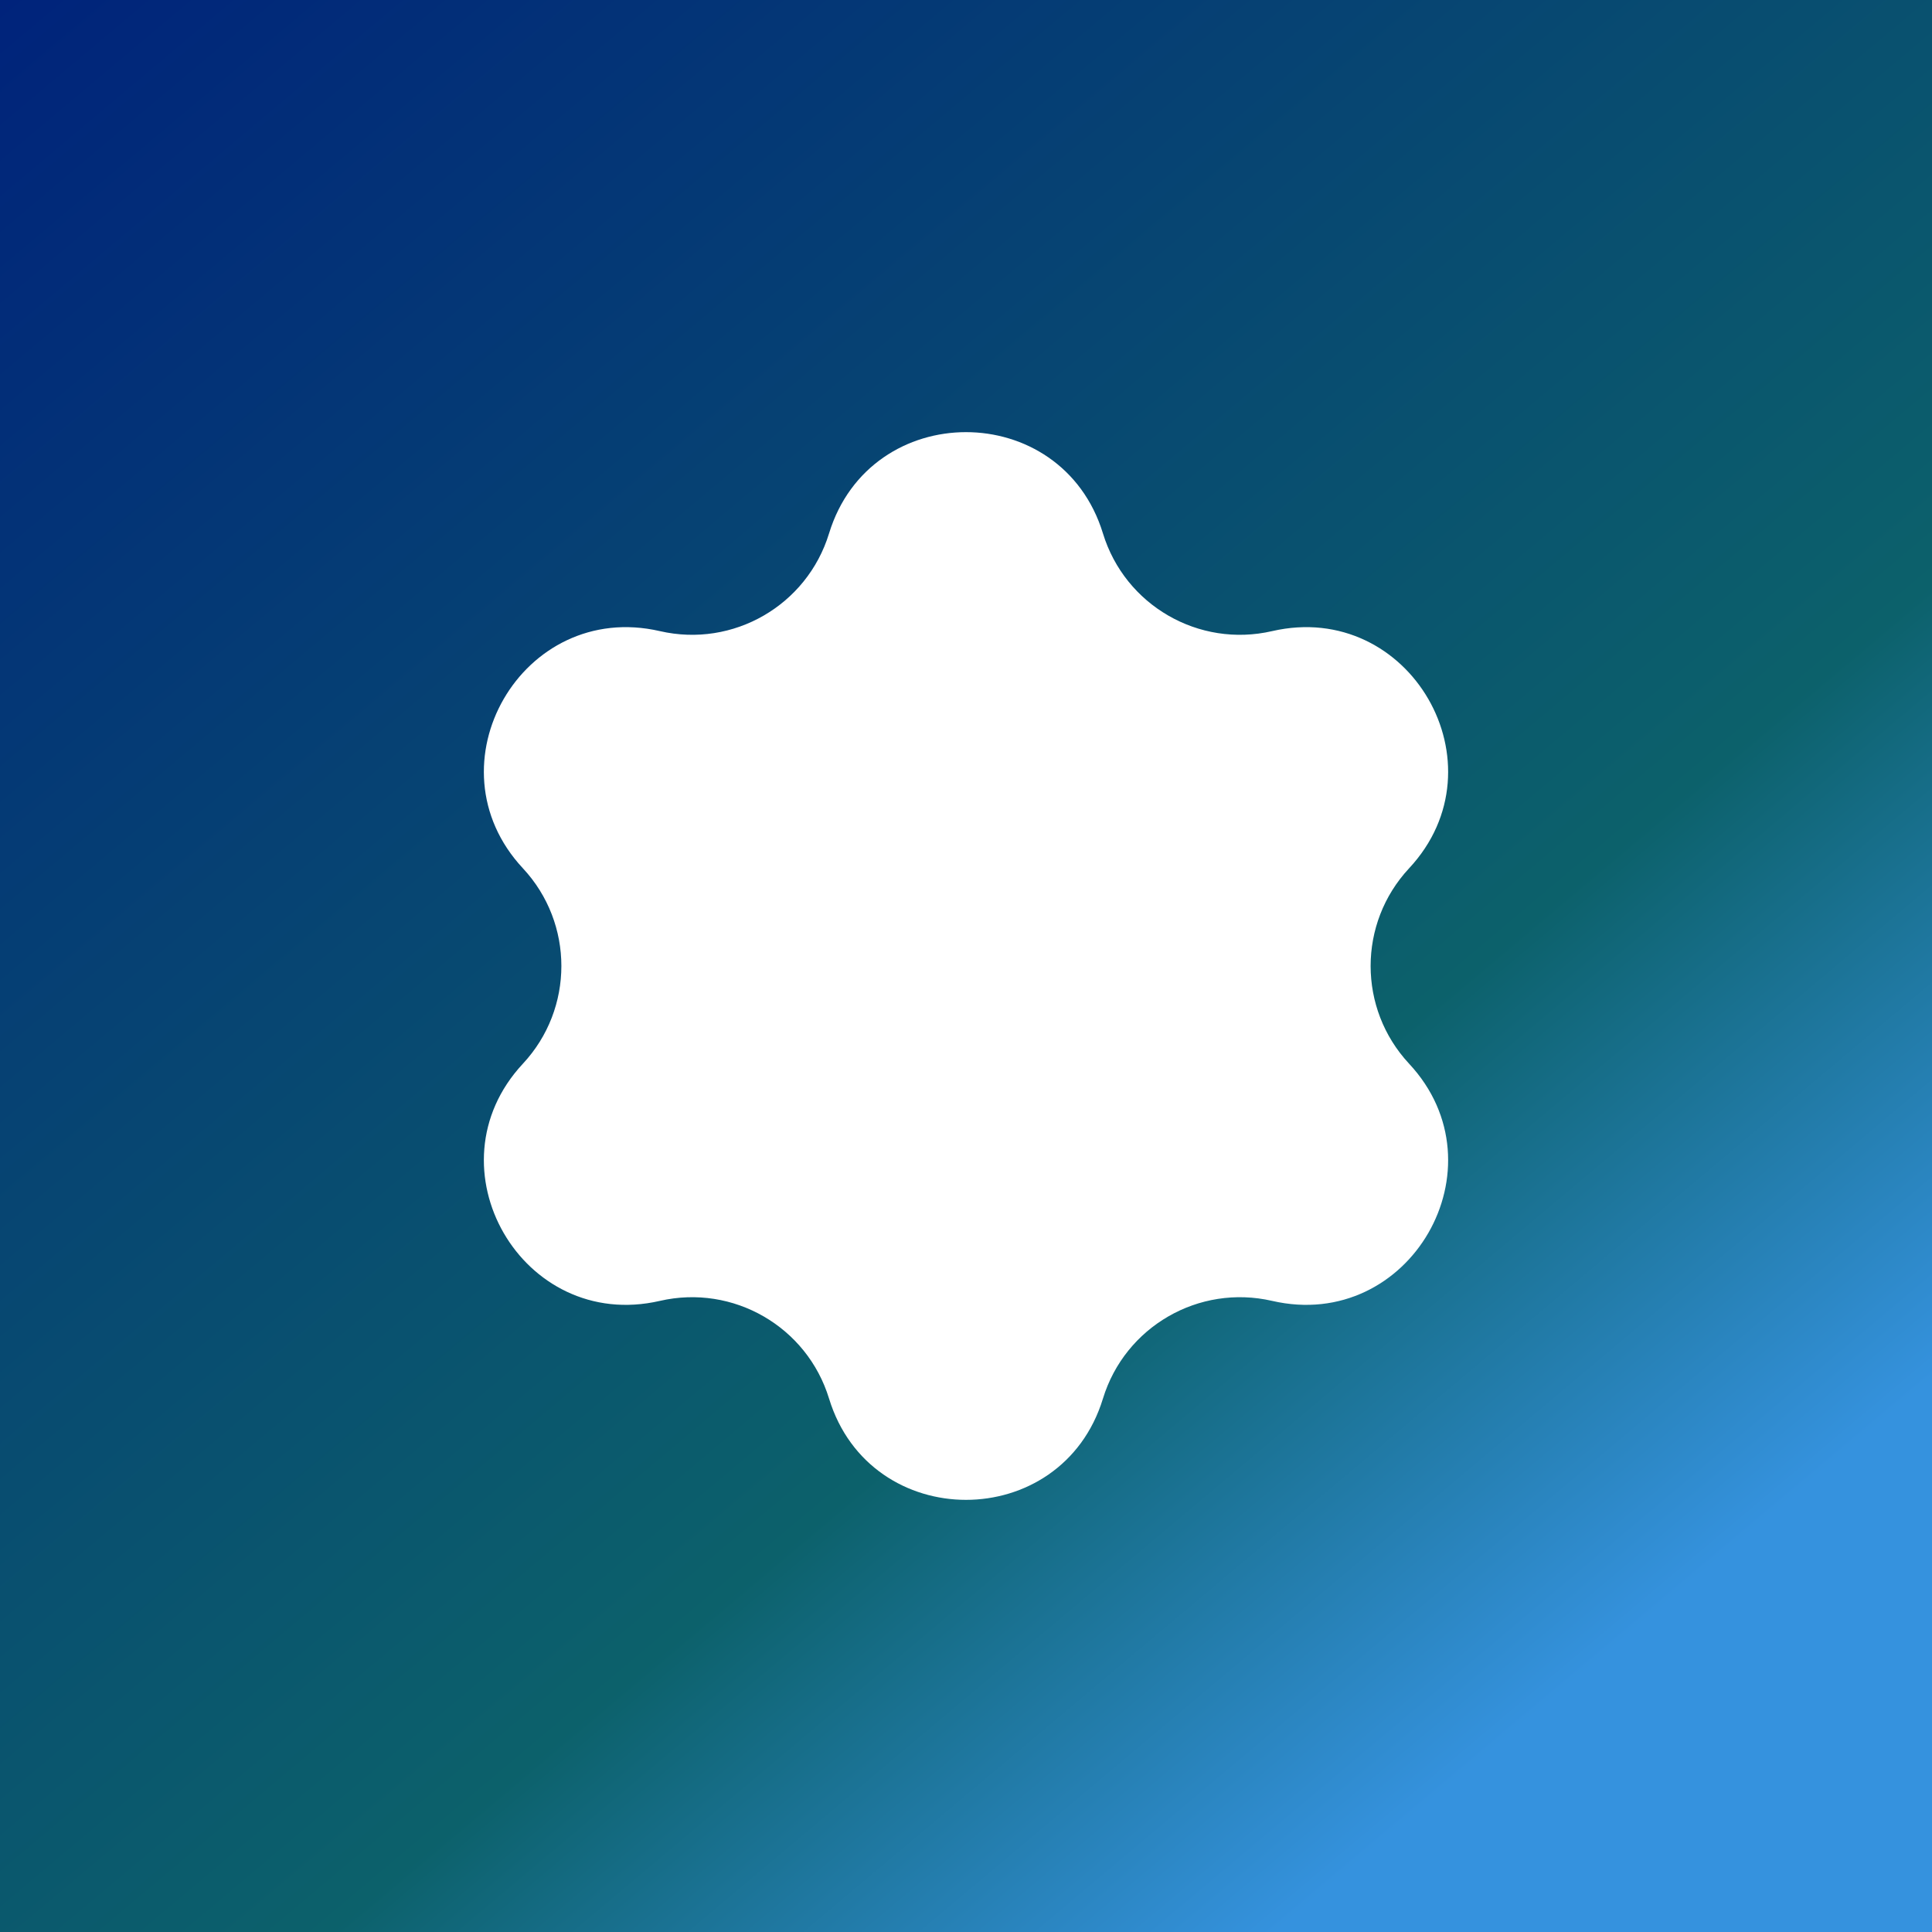
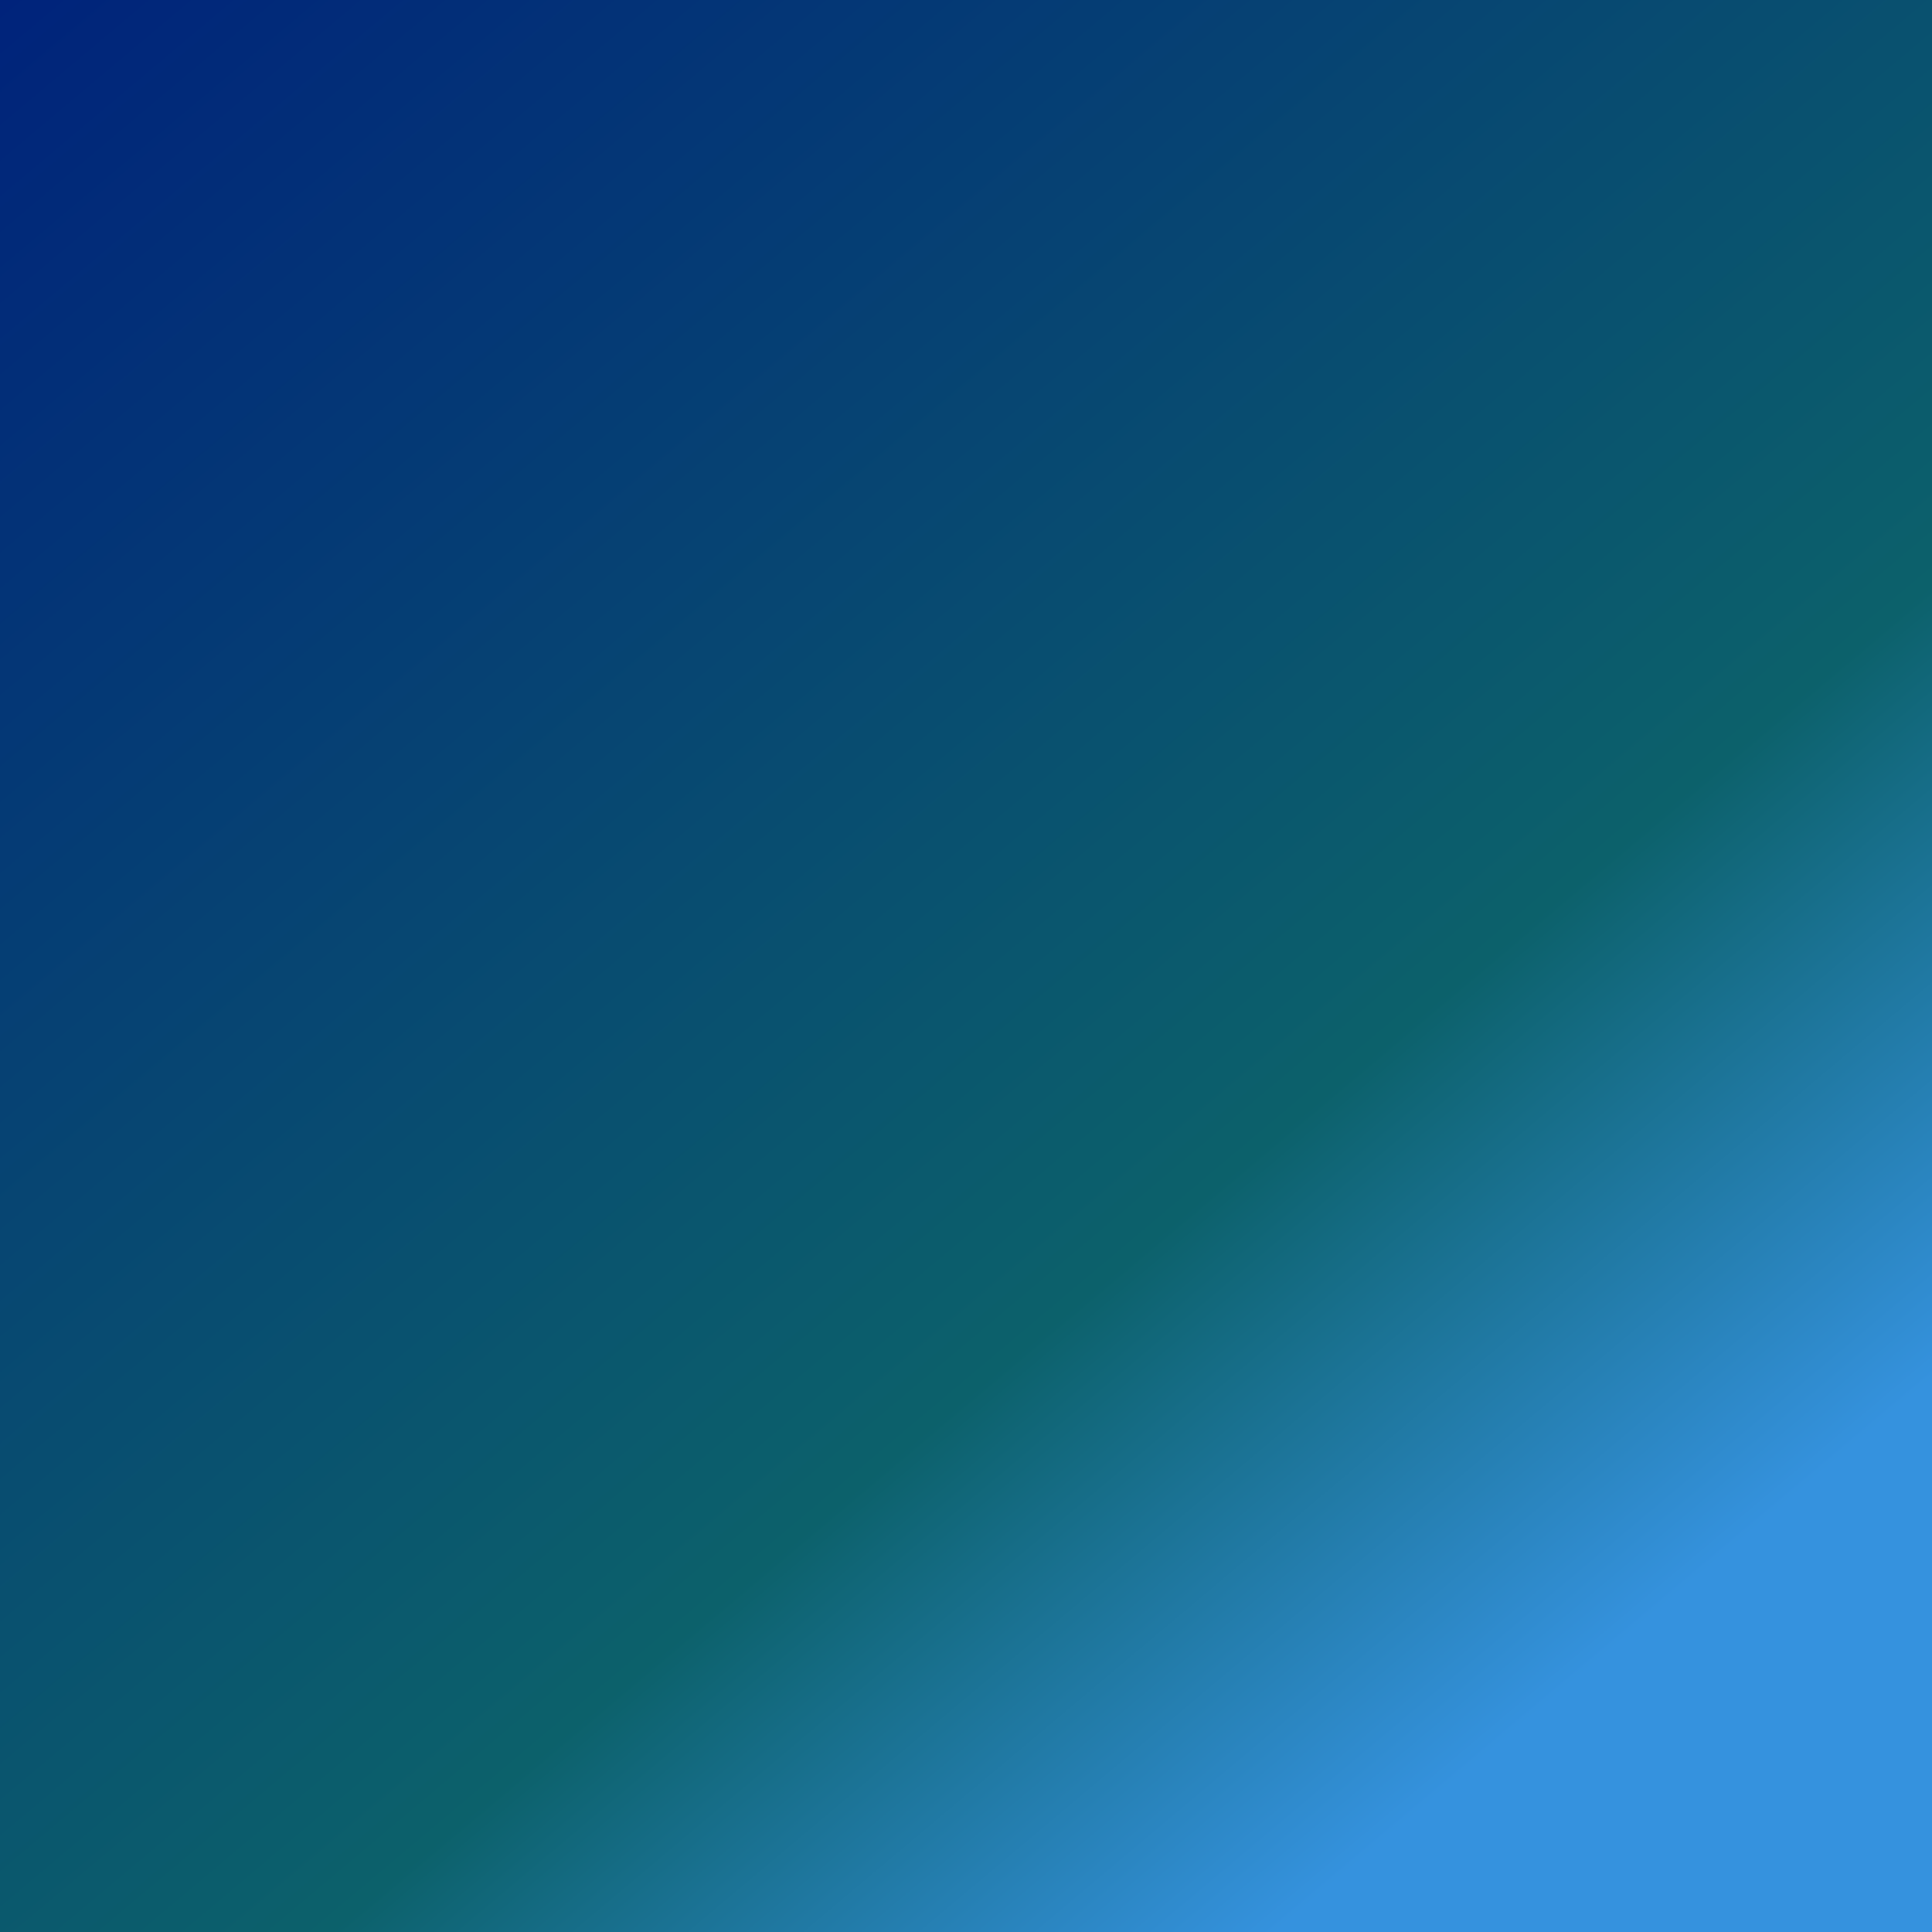
<svg xmlns="http://www.w3.org/2000/svg" width="45" height="45" viewBox="0 0 45 45" fill="none">
  <rect x="0" y="0" width="45" height="45" fill="#808080" stroke="none" />
  <rect width="45" height="45" fill="url(#paint0_linear_2029_262)" />
-   <path d="M19.31 12.425C20.273 9.279 24.727 9.279 25.69 12.425C26.203 14.1 27.923 15.094 29.63 14.7C32.836 13.96 35.064 17.818 32.82 20.225C31.626 21.507 31.626 23.493 32.82 24.775C35.064 27.182 32.836 31.04 29.63 30.3C27.923 29.907 26.203 30.9 25.69 32.575C24.727 35.721 20.273 35.721 19.31 32.575C18.797 30.9 17.077 29.907 15.37 30.3C12.164 31.04 9.936 27.182 12.18 24.775C13.374 23.493 13.374 21.507 12.18 20.225C9.936 17.818 12.164 13.96 15.37 14.7C17.077 15.094 18.797 14.1 19.31 12.425Z" fill="white" />
  <defs>
    <linearGradient id="paint0_linear_2029_262" x1="34.5" y1="41" x2="0" y2="0" gradientUnits="userSpaceOnUse">
      <stop stop-color="#3592DE" />
      <stop offset="0.265" stop-color="#0C616B" />
      <stop offset="1" stop-color="#00237B" />
    </linearGradient>
  </defs>
</svg>